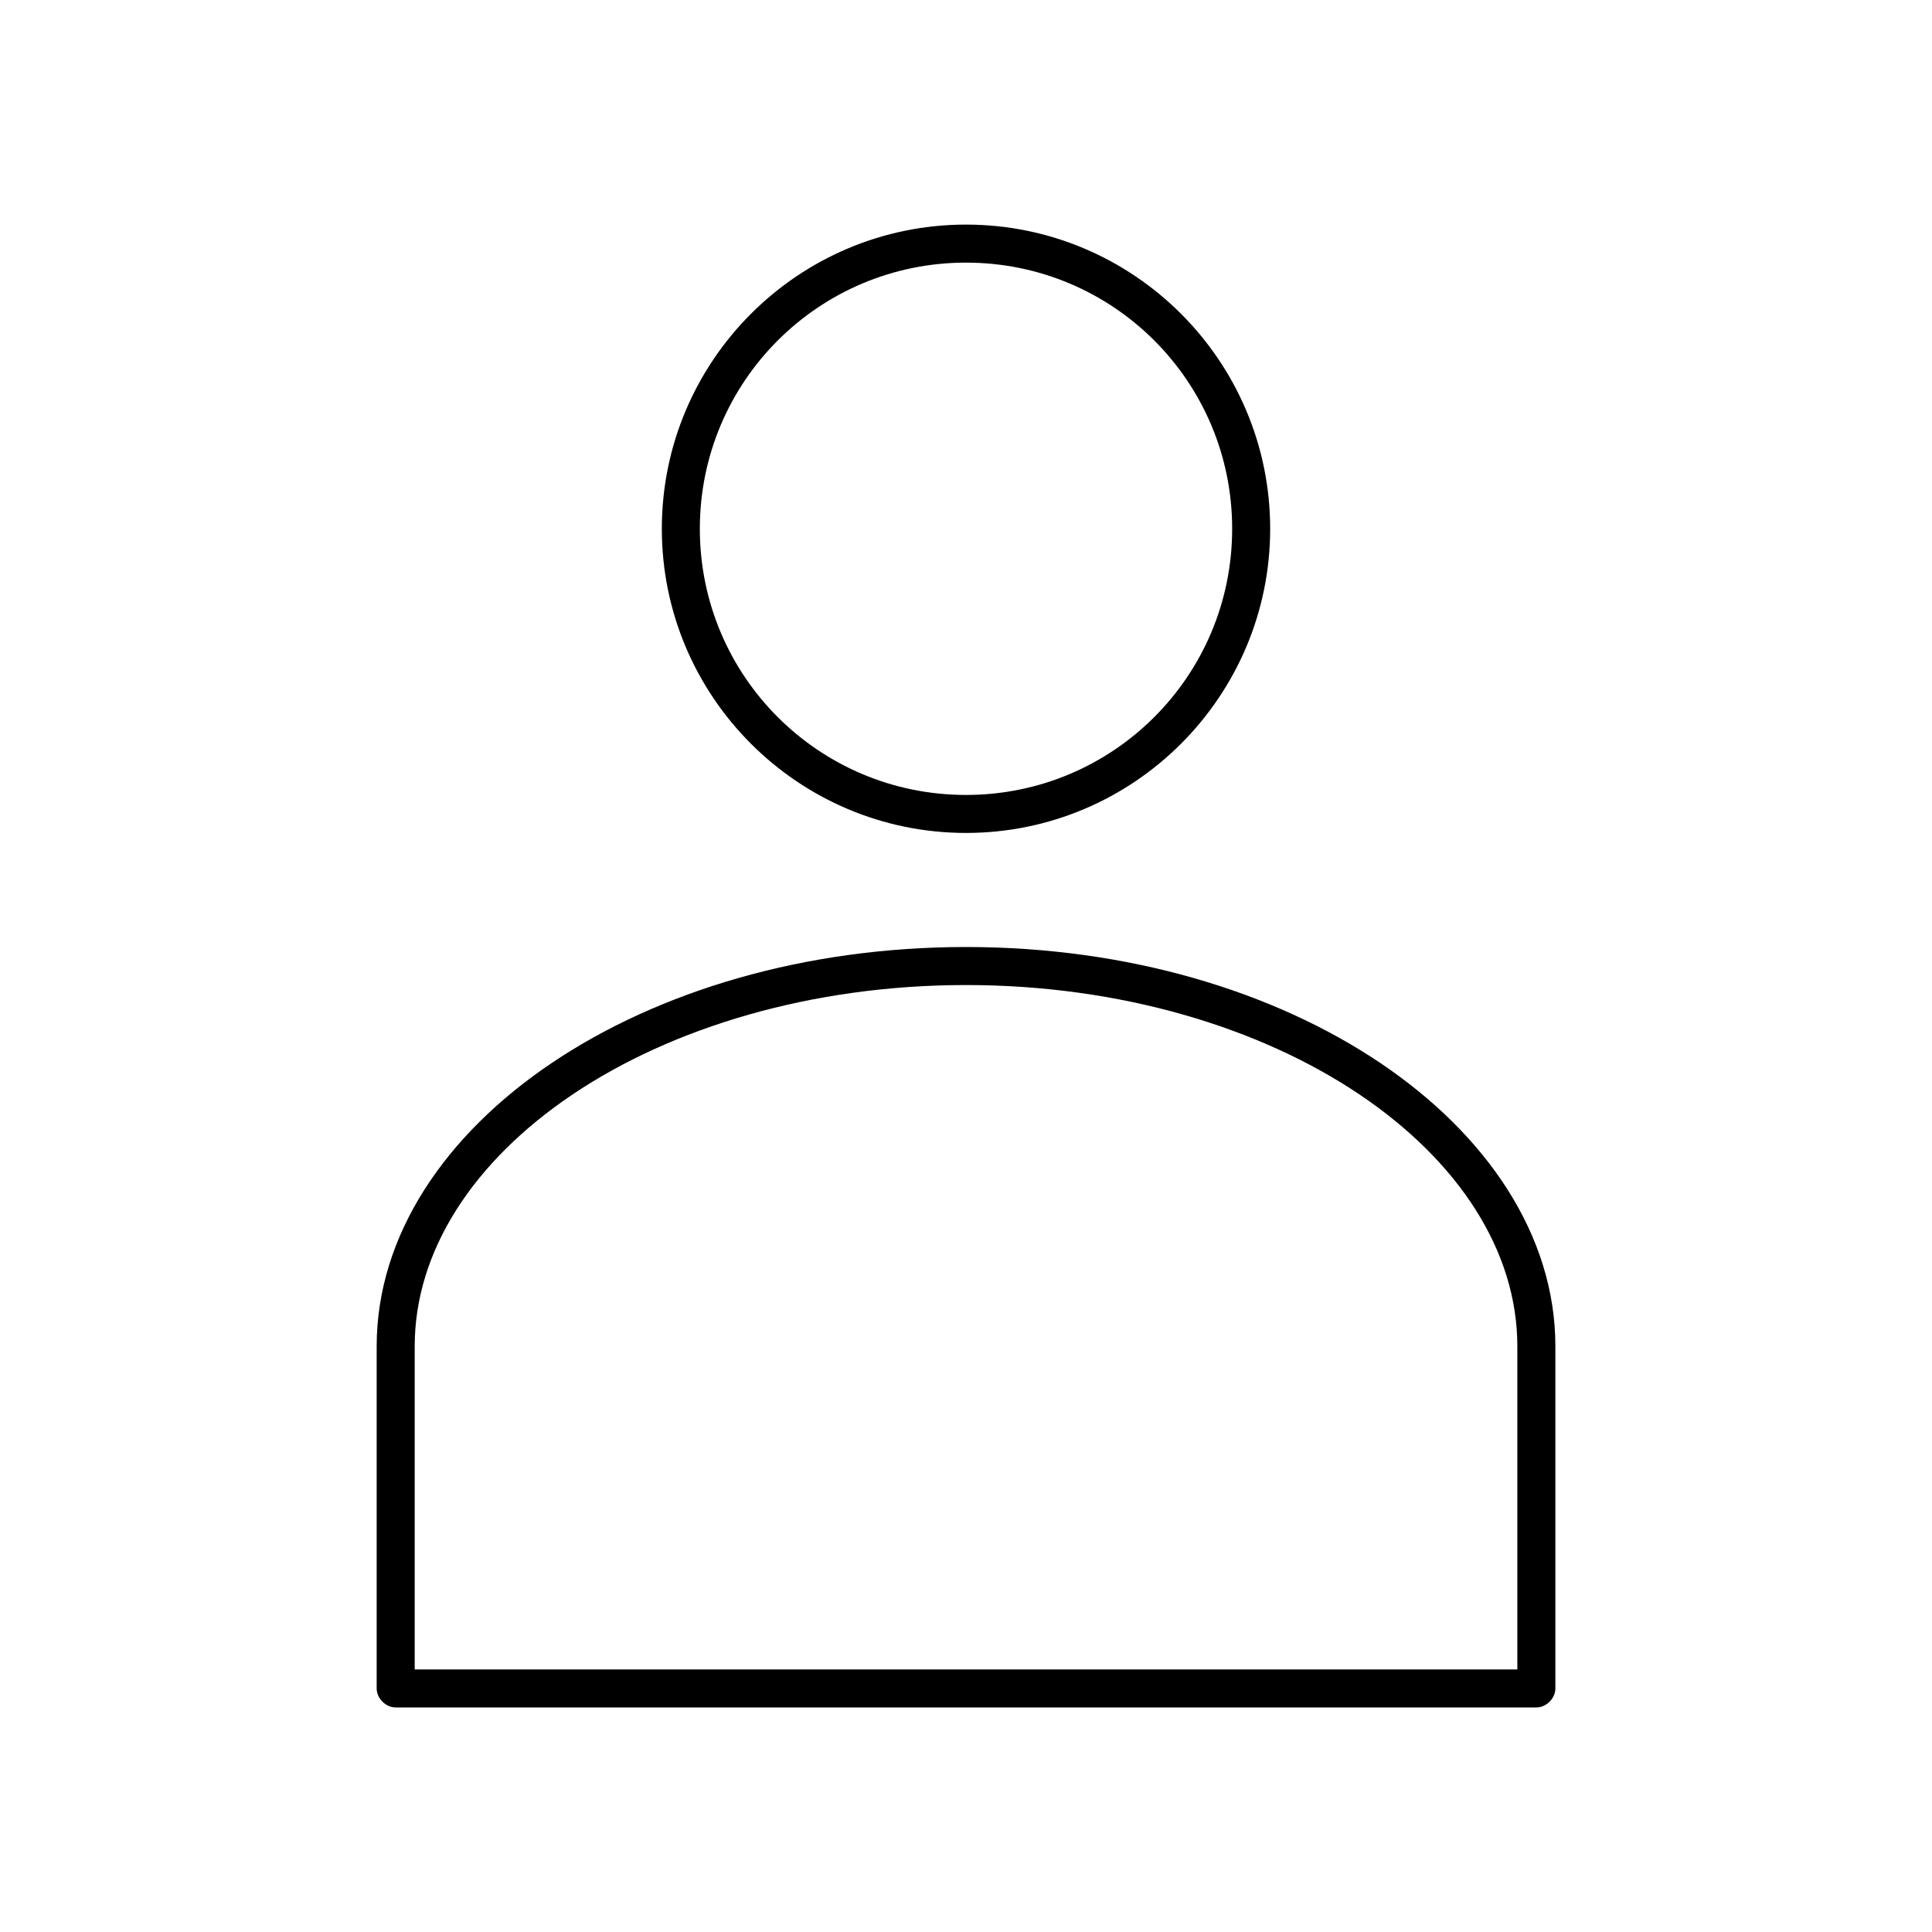
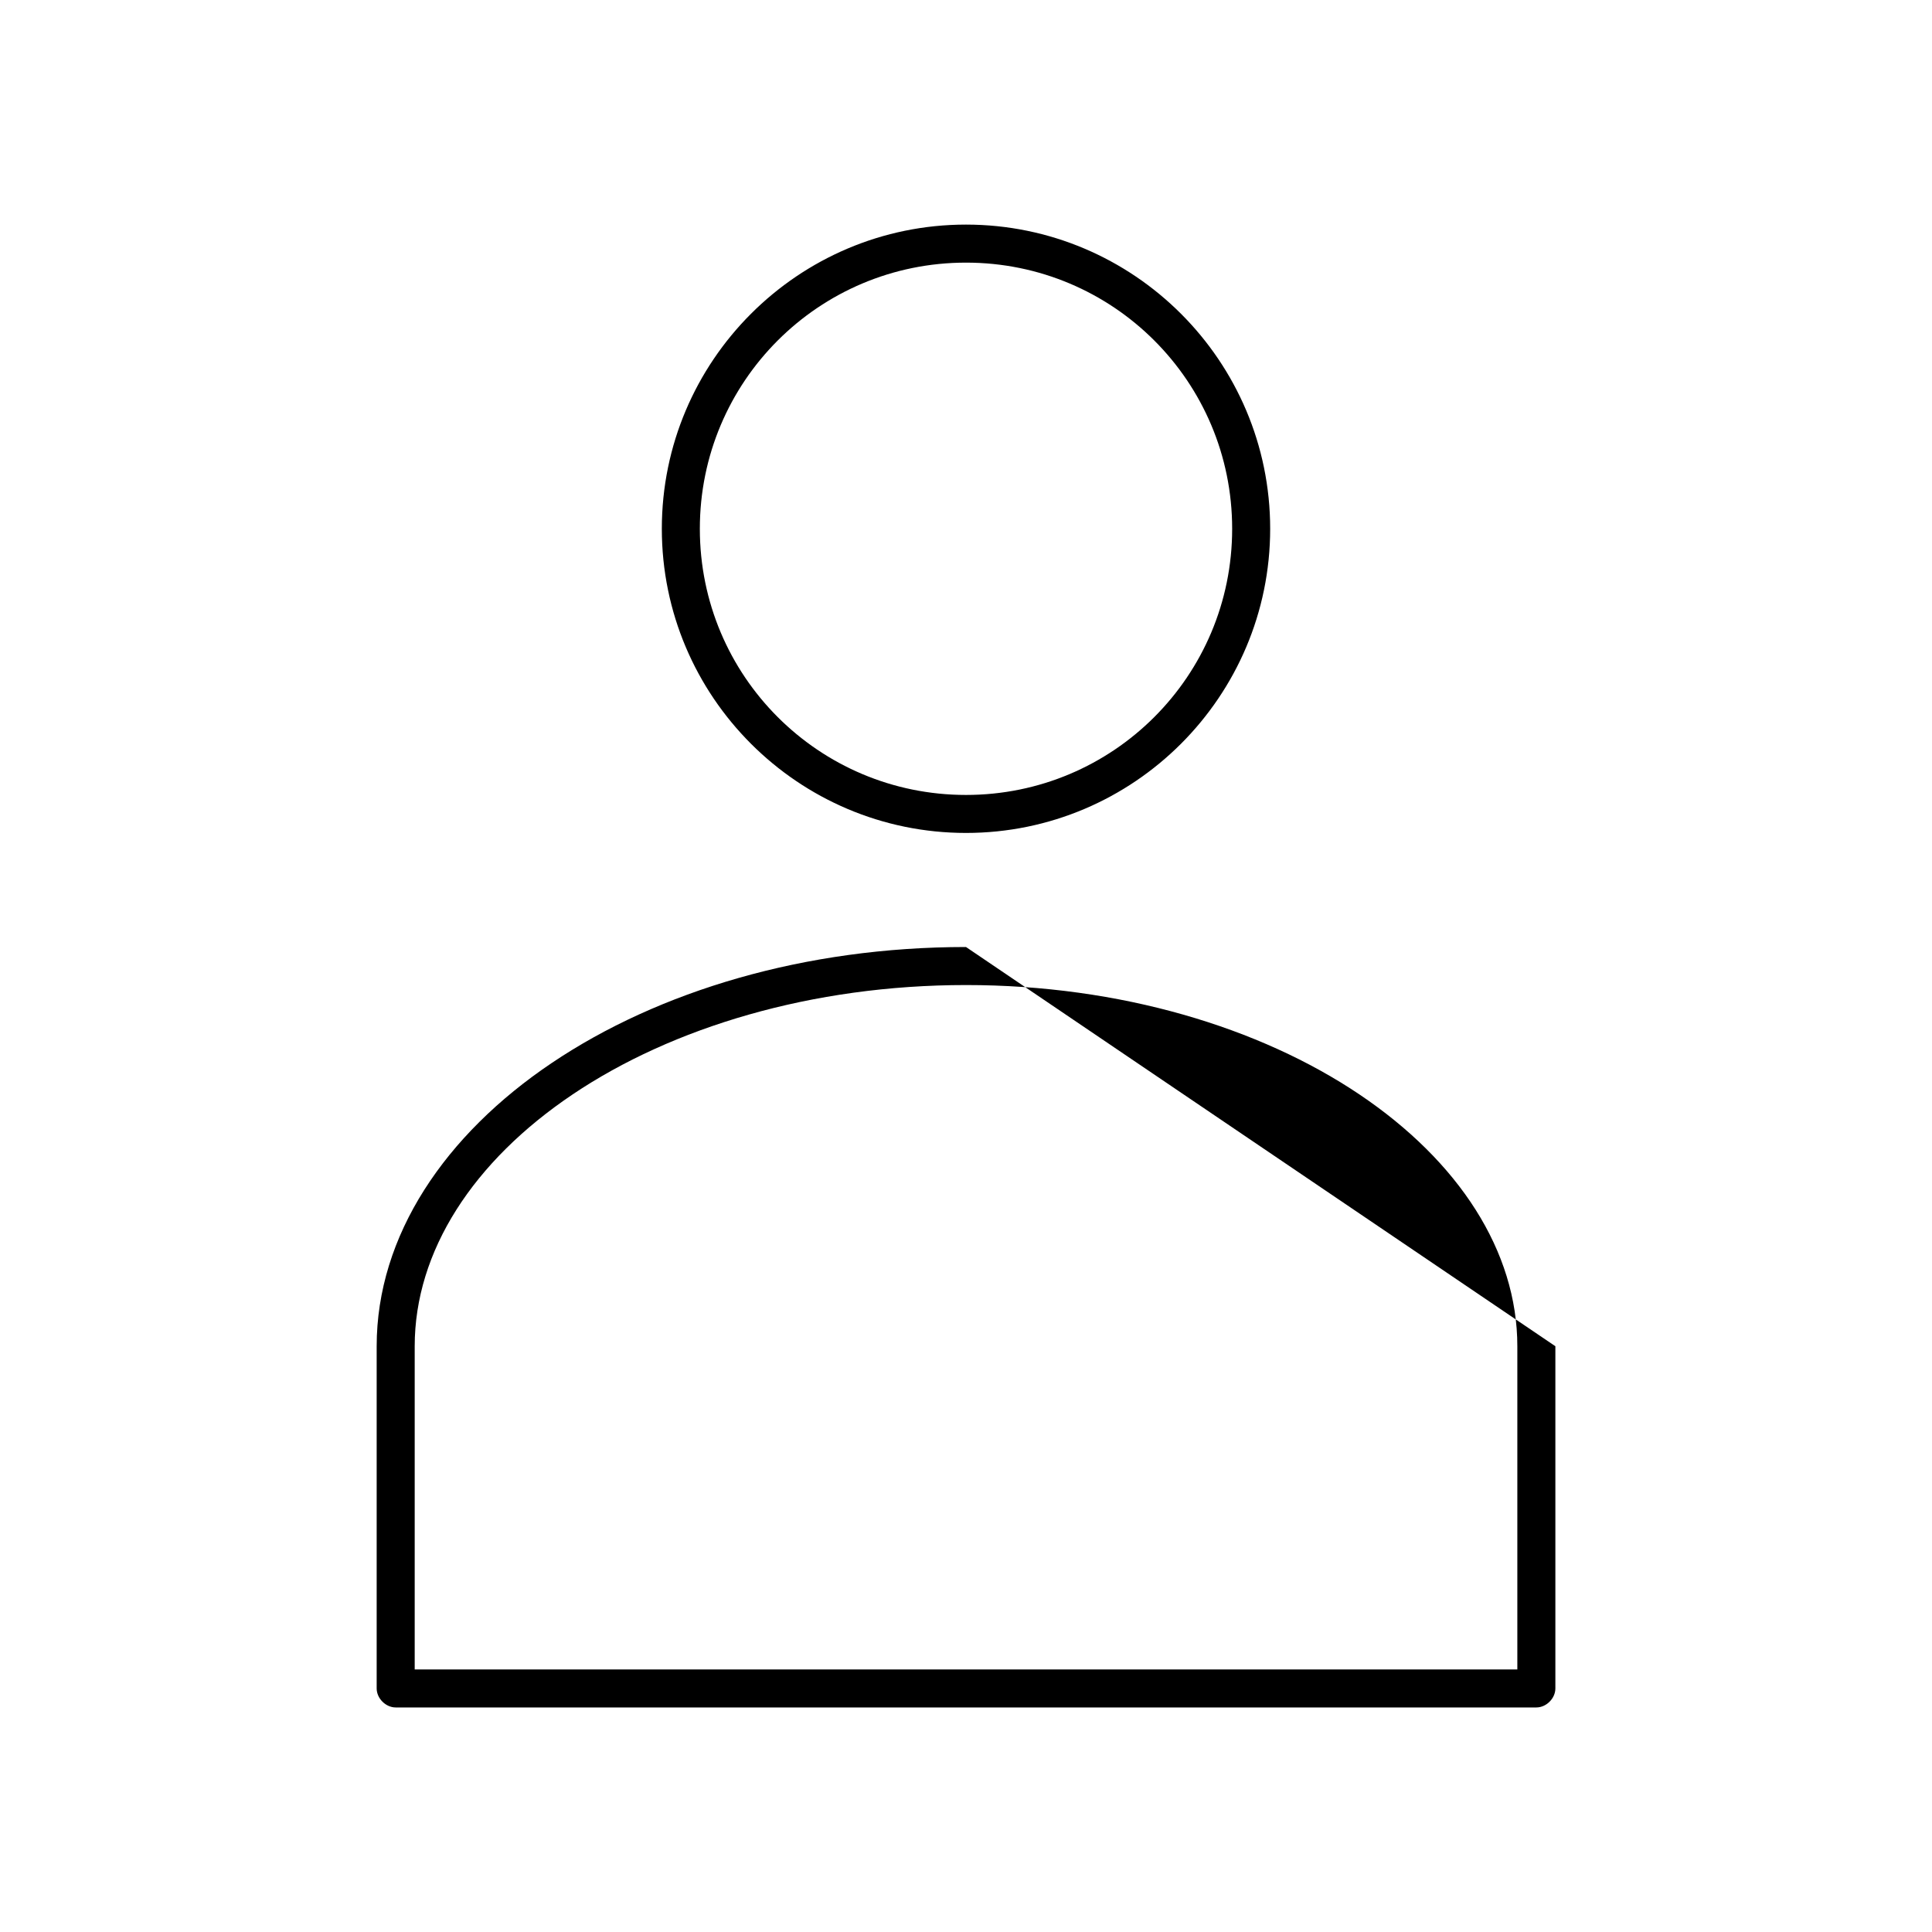
<svg xmlns="http://www.w3.org/2000/svg" fill="#000000" width="800px" height="800px" version="1.1" viewBox="144 144 512 512">
-   <path d="m400 203.52c-44.461 0-80.609 36.148-80.609 80.609s36.148 80.609 80.609 80.609 80.609-36.148 80.609-80.609-36.148-80.609-80.609-80.609zm0 10.078c39.016 0 70.535 31.52 70.535 70.535s-31.52 70.535-70.535 70.535-70.535-31.52-70.535-70.535 31.52-70.535 70.535-70.535zm0 181.37c-42.793 0-81.441 11.68-109.73 30.699-28.297 19.02-46.449 45.73-46.449 75.098v90.688c0 2.637 2.398 5.039 5.039 5.039h302.29c2.637 0 5.039-2.398 5.039-5.039v-90.688c0-29.363-18.152-56.078-46.445-75.098-28.293-19.023-66.941-30.699-109.73-30.699zm0 10.078c40.941 0 77.879 11.258 104.23 28.969 26.344 17.715 41.879 41.539 41.879 66.754v85.648h-292.21v-85.648c0-25.215 15.535-49.043 41.879-66.754 26.344-17.715 63.285-28.969 104.23-28.969z" />
+   <path d="m400 203.52c-44.461 0-80.609 36.148-80.609 80.609s36.148 80.609 80.609 80.609 80.609-36.148 80.609-80.609-36.148-80.609-80.609-80.609zm0 10.078c39.016 0 70.535 31.52 70.535 70.535s-31.52 70.535-70.535 70.535-70.535-31.52-70.535-70.535 31.52-70.535 70.535-70.535zm0 181.37c-42.793 0-81.441 11.68-109.73 30.699-28.297 19.02-46.449 45.73-46.449 75.098v90.688c0 2.637 2.398 5.039 5.039 5.039h302.29c2.637 0 5.039-2.398 5.039-5.039v-90.688zm0 10.078c40.941 0 77.879 11.258 104.23 28.969 26.344 17.715 41.879 41.539 41.879 66.754v85.648h-292.21v-85.648c0-25.215 15.535-49.043 41.879-66.754 26.344-17.715 63.285-28.969 104.23-28.969z" />
</svg>